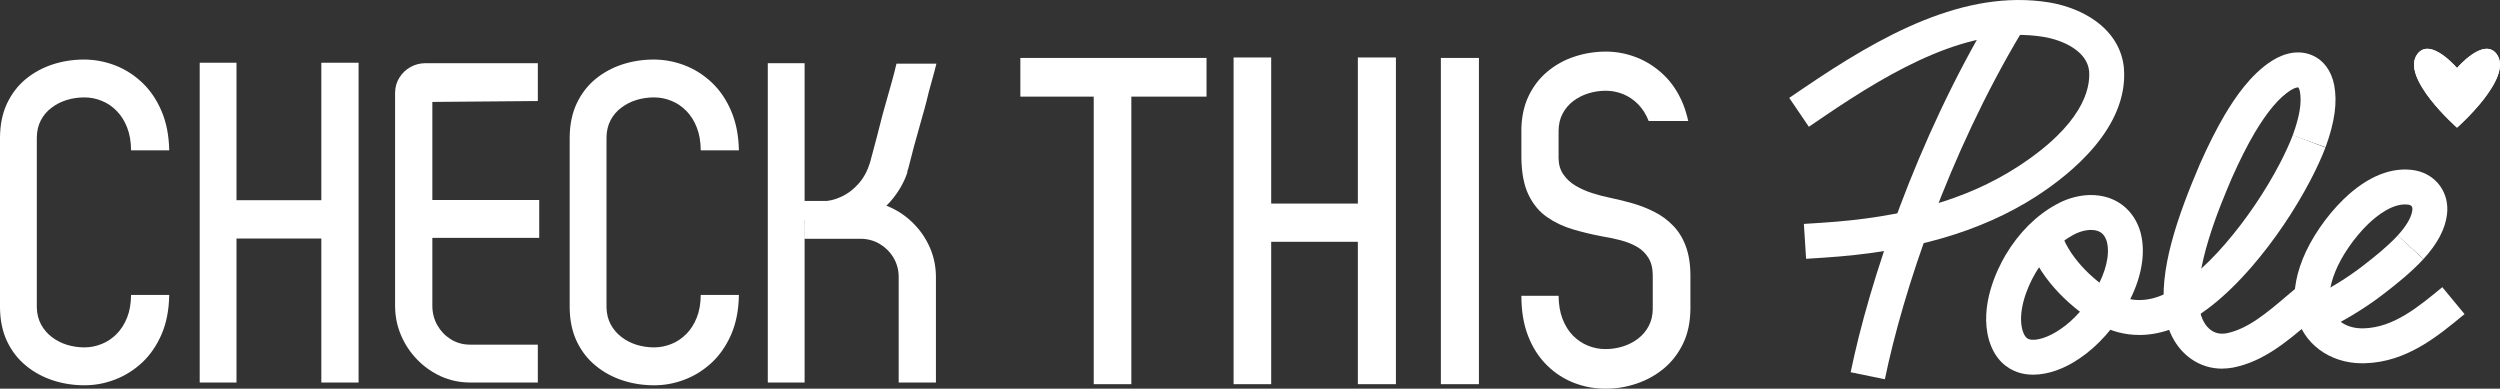
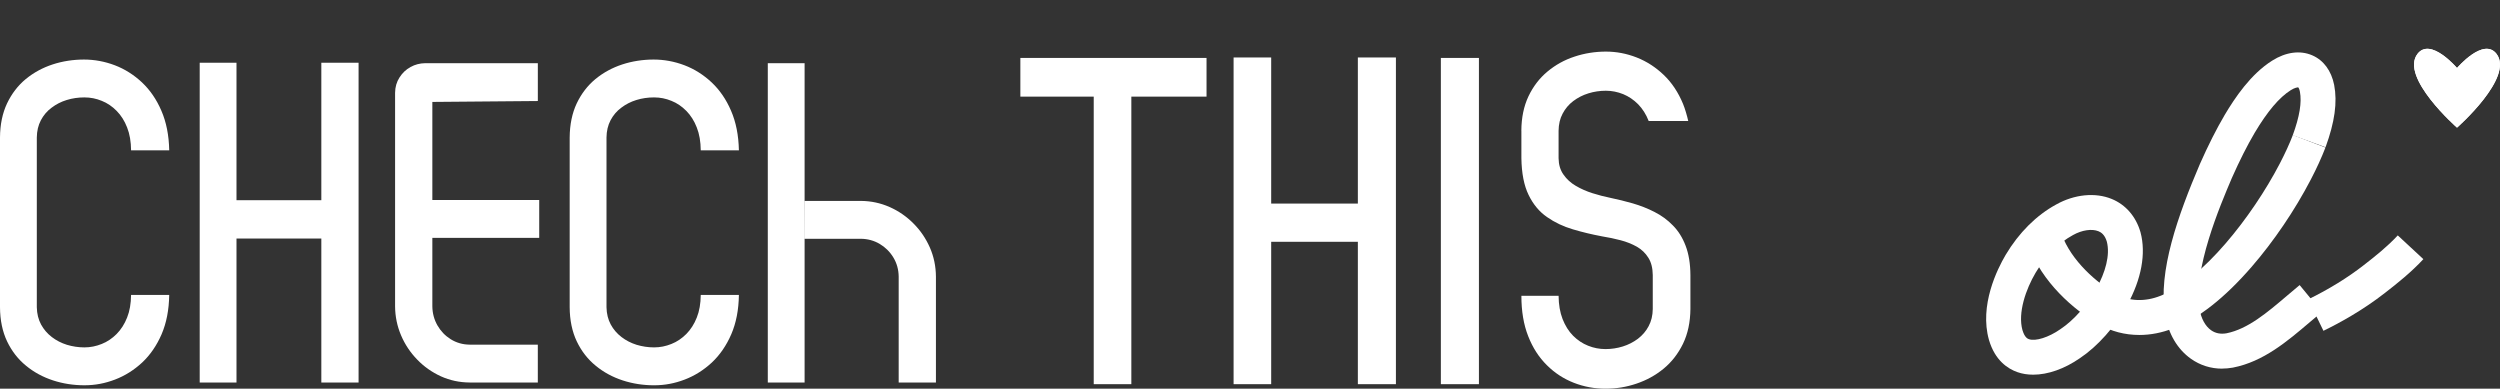
<svg xmlns="http://www.w3.org/2000/svg" id="Layer_2" data-name="Layer 2" viewBox="0 0 1298.04 201.8">
  <rect x="0" y="0" width="1298.04" height="201.8" fill="#333333" stroke="none" />
  <defs>
    <style>      .cls-1 {        fill: #fff;      }    </style>
  </defs>
  <g id="Warstwa_1" data-name="Warstwa 1">
    <g>
      <g>
        <path class="cls-1" d="M363.84,153.13c-.04,4.46-.7,8.37-2.06,11.76-1.32,3.36-3.15,6.2-5.44,8.53-2.29,2.29-4.85,4.03-7.73,5.17-2.91,1.18-5.9,1.78-9.01,1.78s-6.14-.47-9.05-1.34c-2.91-.91-5.52-2.25-7.85-4.03-2.33-1.78-4.2-3.95-5.59-6.51-1.4-2.6-2.14-5.57-2.21-8.96v-88.11c.04-3.39.74-6.36,2.1-8.96,1.36-2.57,3.19-4.78,5.55-6.51,2.33-1.78,4.93-3.12,7.88-4.03,2.95-.91,5.98-1.34,9.17-1.34s6.1.59,9.01,1.78c2.88,1.14,5.44,2.88,7.73,5.21,2.29,2.33,4.12,5.17,5.44,8.61,1.36,3.43,2.02,7.38,2.06,11.88h19.81c-.16-7.82-1.52-14.69-4.08-20.57-2.52-5.88-5.9-10.78-10.1-14.73-4.23-3.95-8.93-6.91-14.1-8.88-5.21-1.97-10.53-2.96-16-2.96s-11.07.83-16.24,2.53c-5.2,1.7-9.83,4.22-13.94,7.58-4.12,3.4-7.34,7.62-9.75,12.67-2.37,5.05-3.61,10.98-3.65,17.73v88.11c.04,6.75,1.28,12.67,3.69,17.73,2.41,5.05,5.71,9.28,9.83,12.63,4.12,3.4,8.82,5.92,14.02,7.62,5.2,1.7,10.64,2.53,16.27,2.53s10.72-.99,15.89-2.96c5.17-1.97,9.87-4.93,14.1-8.84,4.2-3.95,7.57-8.84,10.1-14.69,2.52-5.84,3.85-12.67,3.96-20.41h-19.81Z" />
        <path class="cls-1" d="M279.24,32.81h-58.5c-2.68.04-5.2.67-7.57,1.97-2.37,1.3-4.27,3.12-5.75,5.45-1.48,2.29-2.25,4.93-2.29,7.97v110.85c.04,5.33,1.09,10.34,3.11,15.08,2.02,4.74,4.82,8.92,8.39,12.59,3.53,3.67,7.65,6.55,12.31,8.68,4.62,2.09,9.59,3.16,14.88,3.2h35.42v-19.66h-35.42c-3.61-.04-6.87-.99-9.79-2.8-2.91-1.82-5.2-4.22-6.91-7.19-1.71-3-2.6-6.32-2.64-9.91v-35.53h55.49v-19.66h-55.49v-50.93l54.77-.47v-19.66h0Z" />
        <polygon class="cls-1" points="186.18 198.61 186.18 32.57 166.84 32.57 166.84 103.95 122.79 103.93 122.79 32.57 103.69 32.57 103.69 198.61 122.79 198.61 122.79 123.86 166.84 123.86 166.84 198.61 186.18 198.61 186.18 198.61" />
        <path class="cls-1" d="M68.05,153.13c-.04,4.46-.7,8.37-2.06,11.76-1.32,3.36-3.15,6.2-5.44,8.53-2.29,2.29-4.85,4.03-7.73,5.17-2.91,1.18-5.9,1.78-9.01,1.78s-6.14-.47-9.05-1.34c-2.91-.91-5.52-2.25-7.85-4.03-2.33-1.78-4.19-3.95-5.59-6.51-1.4-2.6-2.14-5.57-2.21-8.96v-88.11c.04-3.39.74-6.36,2.1-8.96,1.36-2.57,3.19-4.78,5.55-6.51,2.33-1.78,4.93-3.12,7.89-4.03,2.95-.91,5.98-1.34,9.17-1.34s6.1.59,9.01,1.78c2.88,1.14,5.44,2.88,7.73,5.21,2.29,2.33,4.12,5.17,5.44,8.61,1.36,3.43,2.02,7.38,2.06,11.88h19.81c-.16-7.82-1.52-14.69-4.08-20.57-2.52-5.88-5.9-10.78-10.1-14.73-4.23-3.95-8.93-6.91-14.1-8.88-5.21-1.97-10.53-2.96-16-2.96s-11.07.83-16.24,2.53c-5.2,1.7-9.83,4.22-13.94,7.58-4.12,3.4-7.34,7.62-9.75,12.67C1.28,58.74.04,64.66,0,71.42v88.11c.04,6.75,1.28,12.67,3.69,17.73,2.41,5.05,5.71,9.28,9.83,12.63,4.12,3.4,8.82,5.92,14.02,7.62,5.2,1.7,10.64,2.53,16.27,2.53s10.72-.99,15.89-2.96c5.17-1.97,9.87-4.93,14.1-8.84,4.2-3.95,7.57-8.84,10.1-14.69,2.52-5.84,3.84-12.67,3.96-20.41h-19.81Z" />
        <g>
-           <path class="cls-1" d="M444.96,114.3c3.38-.24,6.53-1.22,9.44-3,2.87-1.74,5.44-3.91,7.73-6.47,2.25-2.57,4.16-5.21,5.67-7.9,1.52-2.72,2.6-5.13,3.26-7.26,0-.24,0-.47.08-.79.04-.28.16-.63.39-1.1,1.86-7.58,3.96-15.4,6.29-23.45.7-2.41,1.44-5.01,2.21-7.86.78-2.84,1.52-5.73,2.21-8.72.39-1.38.85-3,1.32-4.82.51-1.82,1.01-3.59,1.48-5.37.47-1.78.85-3.28,1.16-4.5h-20.74c-.62,2.68-1.36,5.57-2.18,8.57-.82,3-1.67,6.04-2.56,9.08-.85,3.04-1.71,6-2.49,8.88-1.05,4.19-2.14,8.41-3.26,12.71-1.13,4.26-2.21,8.33-3.26,12.16-1.28,4.18-3.22,7.82-5.83,10.78-2.6,3-5.63,5.33-9.09,6.91-3.46,1.62-7.11,2.45-10.95,2.45h-10.25c-.16,5.65.03,9.56.03,9.56,0,0,28.34.12,29.33.15h0Z" />
-           <path class="cls-1" d="M398.65,198.61h19.11c0-152.16,0,.02,0-165.81h-19.11v165.81h0Z" />
+           <path class="cls-1" d="M398.65,198.61h19.11c0-152.16,0,.02,0-165.81h-19.11h0Z" />
          <path class="cls-1" d="M417.63,104.32h29.4c5.24.04,10.18,1.1,14.84,3.16,4.66,2.05,8.78,4.89,12.39,8.53,3.61,3.59,6.45,7.78,8.54,12.51,2.06,4.7,3.11,9.75,3.15,15.12v54.98h-19.34v-54.98c-.04-3.67-.97-6.99-2.76-9.95-1.79-2.96-4.16-5.29-7.07-7.03-2.95-1.74-6.21-2.64-9.75-2.68h-29.47l.08-19.66h0Z" />
        </g>
      </g>
      <g>
        <polygon class="cls-1" points="767.88 199.47 767.88 30.08 748.12 30.08 748.12 199.47 767.88 199.47 767.88 199.47" />
        <polygon class="cls-1" points="724.78 199.47 724.78 29.84 705.02 29.84 705.02 105.7 660.02 105.7 660.02 29.84 640.5 29.84 640.5 199.47 660.02 199.47 660.02 125.54 705.02 125.54 705.02 199.47 724.78 199.47 724.78 199.47" />
        <polygon class="cls-1" points="529.79 30.08 529.79 50.17 567.88 50.17 567.88 199.47 587.41 199.47 587.41 50.17 626.45 50.17 626.45 30.08 529.79 30.08 529.79 30.08" />
        <path class="cls-1" d="M789.93,67.92v14.2c.12,7.83,1.35,14.2,3.74,19.09,2.38,4.9,5.56,8.73,9.58,11.5,3.97,2.77,8.43,4.9,13.39,6.36,4.93,1.47,10.01,2.69,15.26,3.67,3.26.53,6.44,1.18,9.54,2,3.1.82,5.88,1.92,8.43,3.35,2.5,1.43,4.49,3.35,5.96,5.71,1.51,2.37,2.27,5.38,2.31,9.02v17.62c-.04,3.39-.75,6.32-2.15,8.93-1.35,2.57-3.22,4.73-5.56,6.53-2.35,1.75-4.97,3.1-7.87,4-2.9.9-5.92,1.35-8.98,1.35s-6.12-.57-9.02-1.75c-2.9-1.14-5.49-2.9-7.79-5.18-2.31-2.33-4.09-5.22-5.45-8.65-1.35-3.47-2.03-7.51-2.07-12.07h-19.32c0,7.95,1.15,14.93,3.54,20.97,2.34,6,5.6,11.01,9.7,15.05,4.09,4.08,8.78,7.1,13.99,9.14,5.25,2.04,10.69,3.06,16.41,3.06s10.85-.86,16.06-2.61c5.21-1.75,9.94-4.32,14.15-7.79,4.21-3.47,7.55-7.79,10.06-12.93,2.5-5.18,3.78-11.18,3.85-18.03v-17.62c-.04-5.96-.87-11.01-2.5-15.26-1.59-4.2-3.82-7.75-6.64-10.56-2.78-2.86-5.96-5.18-9.54-6.98-3.58-1.84-7.35-3.3-11.29-4.45-3.94-1.14-7.87-2.08-11.77-2.9-2.98-.61-6-1.39-9.1-2.37-3.1-.98-5.96-2.24-8.62-3.79-2.66-1.55-4.81-3.51-6.44-5.87-1.67-2.33-2.5-5.18-2.55-8.53v-14.2c.04-3.39.72-6.36,2.11-8.93,1.35-2.57,3.18-4.77,5.53-6.53,2.34-1.75,4.93-3.1,7.87-4,2.9-.9,5.92-1.35,9.06-1.35s6.04.61,8.94,1.75c2.86,1.18,5.49,2.94,7.79,5.26,2.3,2.37,4.13,5.22,5.48,8.69h20.54c-.61-2.73-1.69-6.44-2.69-8.85-2.48-5.99-5.8-11.01-9.98-15.01-4.21-4.04-8.9-7.06-14.07-9.1-5.21-2.04-10.53-3.06-16.02-3.06s-11.09.86-16.3,2.61c-5.25,1.71-9.9,4.32-14.03,7.75-4.17,3.47-7.43,7.75-9.86,12.85-2.43,5.14-3.66,11.1-3.7,17.91h0Z" />
      </g>
      <path class="cls-1" d="M1153.76,191.41c-5.89,0-11.42-1.74-16.21-5.14-7.02-4.98-11.75-13.03-13.34-22.66-3.97-22.53,6.83-52.2,17.93-78.26l.05-.12c4.34-9.81,8.57-18.17,12.91-25.56,5.22-8.75,13.42-21.13,24.65-28.19,7.11-4.48,14.49-5.47,20.77-2.77,5.89,2.53,9.94,7.99,11.41,15.38,1.73,9.01.31,19.27-4.47,32.36l-17.03-6.22c3.56-9.73,4.77-17.14,3.71-22.65-.28-1.42-.68-2.03-.83-2.21-.41-.02-1.79.12-3.91,1.45-5.96,3.75-12.08,10.97-18.71,22.09-3.96,6.72-7.86,14.46-11.91,23.59-6.1,14.33-20.32,47.75-16.72,67.99l.02.13c.77,4.76,2.94,8.72,5.94,10.84,2.24,1.59,4.93,2.13,8.01,1.59,11.1-2.22,21.06-10.69,31.59-19.65,2.08-1.77,4.24-3.61,6.39-5.38l11.52,14c-2.03,1.67-4.04,3.38-6.16,5.18-11.87,10.1-24.14,20.55-39.93,23.65l-.16.03c-1.87.33-3.72.5-5.54.5Z" />
      <path class="cls-1" d="M1110.75,173.92c-7.41,0-14.6-1.85-20.93-5.51-13.22-7.48-29.71-22.07-36.42-40.6l17.05-6.17c5.04,13.91,18.41,25.4,28.34,31.01l.09.05c6.52,3.79,14.89,4.1,22.94.86l.14-.05c21.35-8.18,47.22-40.7,61.75-68.6,2.76-5.3,5.04-10.28,6.78-14.81l16.92,6.5c-1.99,5.17-4.55,10.78-7.63,16.68-8.28,15.9-19.18,31.98-30.69,45.26-14.03,16.19-27.68,26.91-40.59,31.88-5.86,2.34-11.88,3.51-17.76,3.51Z" />
      <path class="cls-1" d="M1055.65,194.54c-2.9,0-5.65-.43-8.18-1.32-5-1.75-11.61-6.06-14.73-16.61l-.03-.1c-5.09-17.94,4.31-36.78,8.59-44.05l.06-.11c6.86-11.51,15.93-20.56,26.24-26.17,9.49-5.3,20.26-6.38,28.81-2.89,7.26,2.97,12.56,9.06,14.93,17.16l.06.2c2.93,10.97.46,24.38-6.95,37.76-6.17,11.13-15.32,21.42-24.5,27.54-8.1,5.62-16.7,8.59-24.29,8.59ZM1050.13,171.51c1.15,3.83,2.74,4.39,3.34,4.6,3.41,1.2,10.22-.95,16.19-5.11l.16-.11c13.9-9.23,27.7-31.53,24.07-45.47-1.09-3.65-3.01-4.81-4.35-5.36-3.39-1.38-8.55-.62-13.14,1.95l-.11.06c-7.46,4.05-14.16,10.81-19.36,19.53l-.03.05c-4.97,8.44-9.35,20.7-6.79,29.84Z" />
      <path class="cls-1" d="M1206.36,171.75l-7.92-16.31c10.45-5.07,20.68-11.37,28.81-17.73,6.01-4.66,12.3-9.66,17.71-15.49l13.29,12.33c-6.34,6.84-13.58,12.6-19.86,17.47-11.64,9.11-23.84,15.77-32.03,19.74Z" />
-       <path class="cls-1" d="M978.66,196.92l-17.76-3.65c9.64-46.84,33.94-120.27,73.21-185.86l15.55,9.31c-38.1,63.64-61.66,134.82-71,180.2Z" />
-       <path class="cls-1" d="M937.75,134.35l-1.15-18.09,9.05-.58c42.92-2.73,75.25-11.94,101.74-28.96,34.05-21.99,38.02-40.61,37.32-49.8-1.06-10.37-13.39-16.05-23.65-17.77-37.75-6.12-77.28,16.36-114.37,41.57l-7.5,5.1-10.19-15,7.5-5.09c40.19-27.31,83.46-51.6,127.51-44.46,9.11,1.53,17.69,4.97,24.19,9.71,8.6,6.27,13.64,14.66,14.57,24.28v.16c2.45,30.74-27.49,54.89-45.56,66.56-28.81,18.51-64.92,28.91-110.41,31.81l-9.05.58Z" />
-       <path class="cls-1" d="M1226.48,188.63c-17,0-31-10.41-34.26-25.75-1.89-8.49-.75-18.08,3.4-28.43,4.21-10.57,12.38-22.5,21.33-31.12,12.29-11.85,25.12-16.98,37.09-14.85l.19.04c10.83,2.17,17.68,11.76,16.29,22.82-.87,7.48-4.98,15.28-12.23,23.17l-13.36-12.26c4.49-4.89,7.18-9.52,7.58-13.02l.02-.13c.26-2.03-.74-2.56-1.78-2.79-7.96-1.35-16.71,5.72-21.22,10.07-7.1,6.84-13.8,16.57-17.07,24.79-2.77,6.92-3.61,12.92-2.52,17.85,1.24,5.83,7.25,11.87,17.54,11.45,15.31-.45,28.17-11.08,40.6-21.36l11.55,13.97c-14.1,11.66-30.08,24.88-51.54,25.51-.54.02-1.08.03-1.61.03Z" />
      <path class="cls-1" d="M1296.22,27.95c-6.77-8.78-20.5,7.37-20.5,7.37,0,0-13.73-16.15-20.5-7.37-9.36,12.14,20.5,38.32,20.5,38.32,0,0,29.86-26.18,20.5-38.32Z" />
      <path class="cls-1" d="M1255.22,27.95c-9.36,12.14,20.49,38.32,20.5,38.32v-30.95s-13.73-16.15-20.5-7.37Z" />
      <path class="cls-1" d="M1296.22,27.95c-6.77-8.78-20.5,7.37-20.5,7.37h0v30.95h0s29.86-26.18,20.5-38.32Z" />
    </g>
  </g>
</svg>